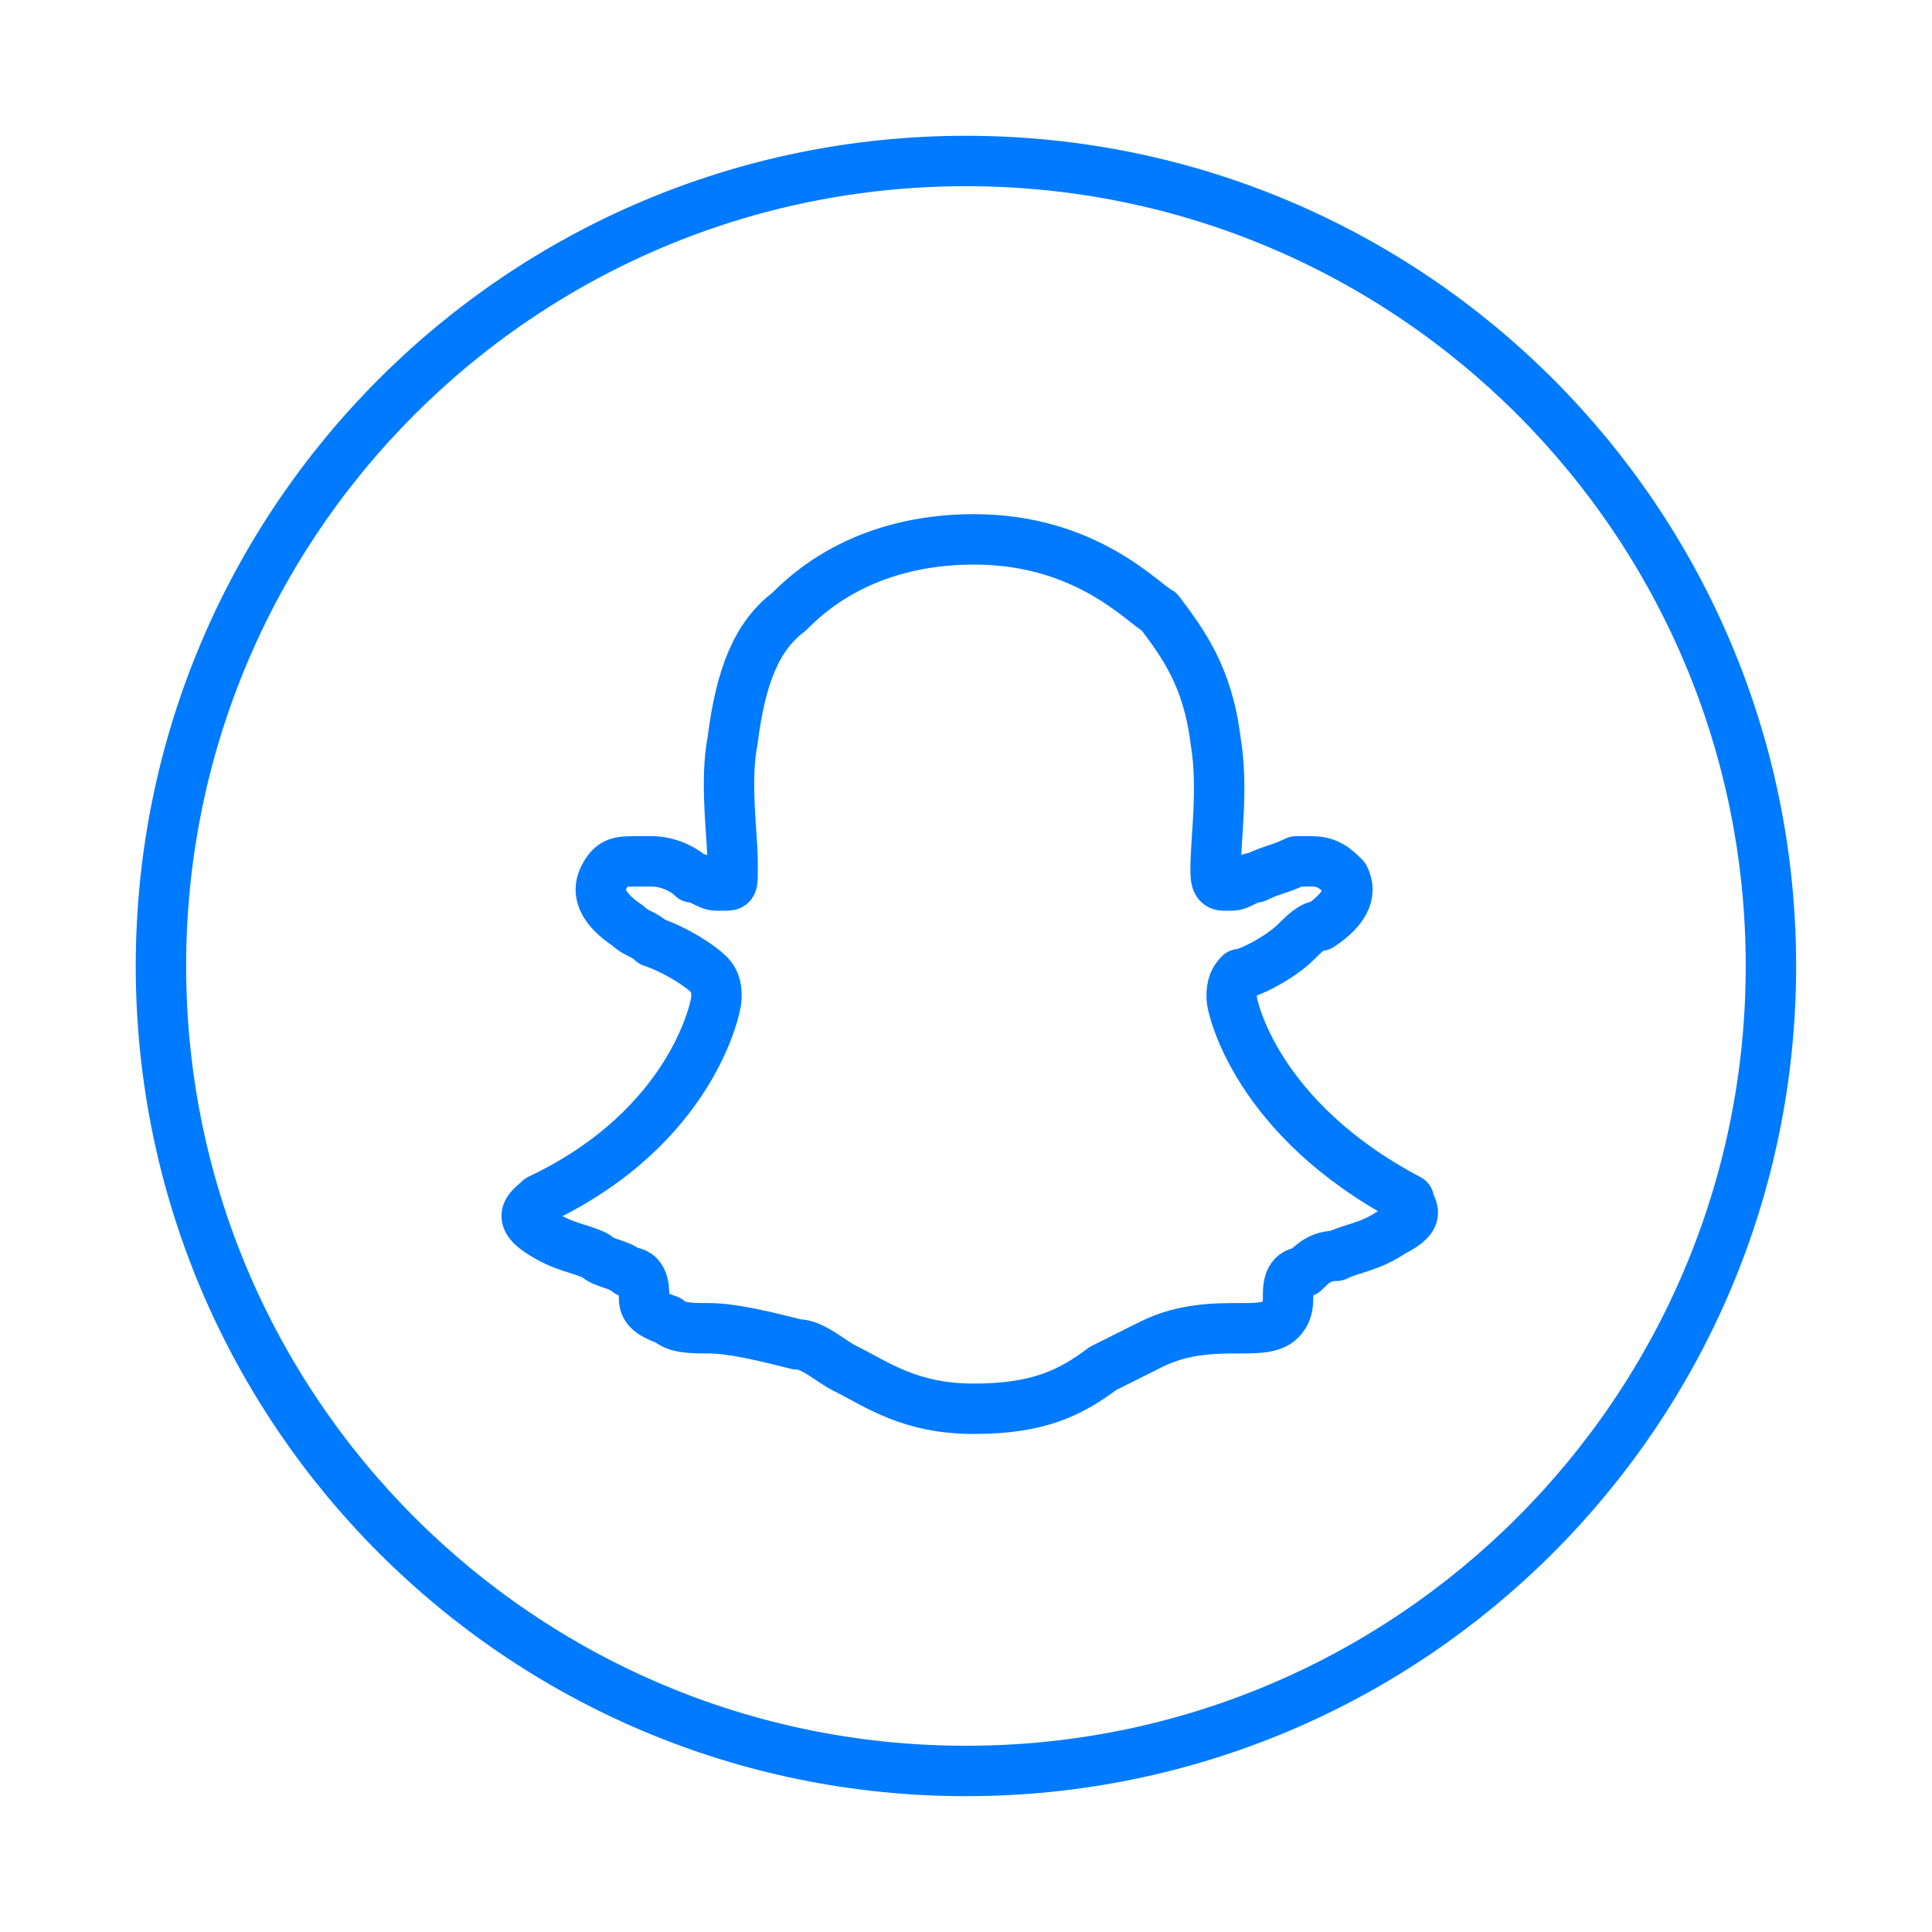
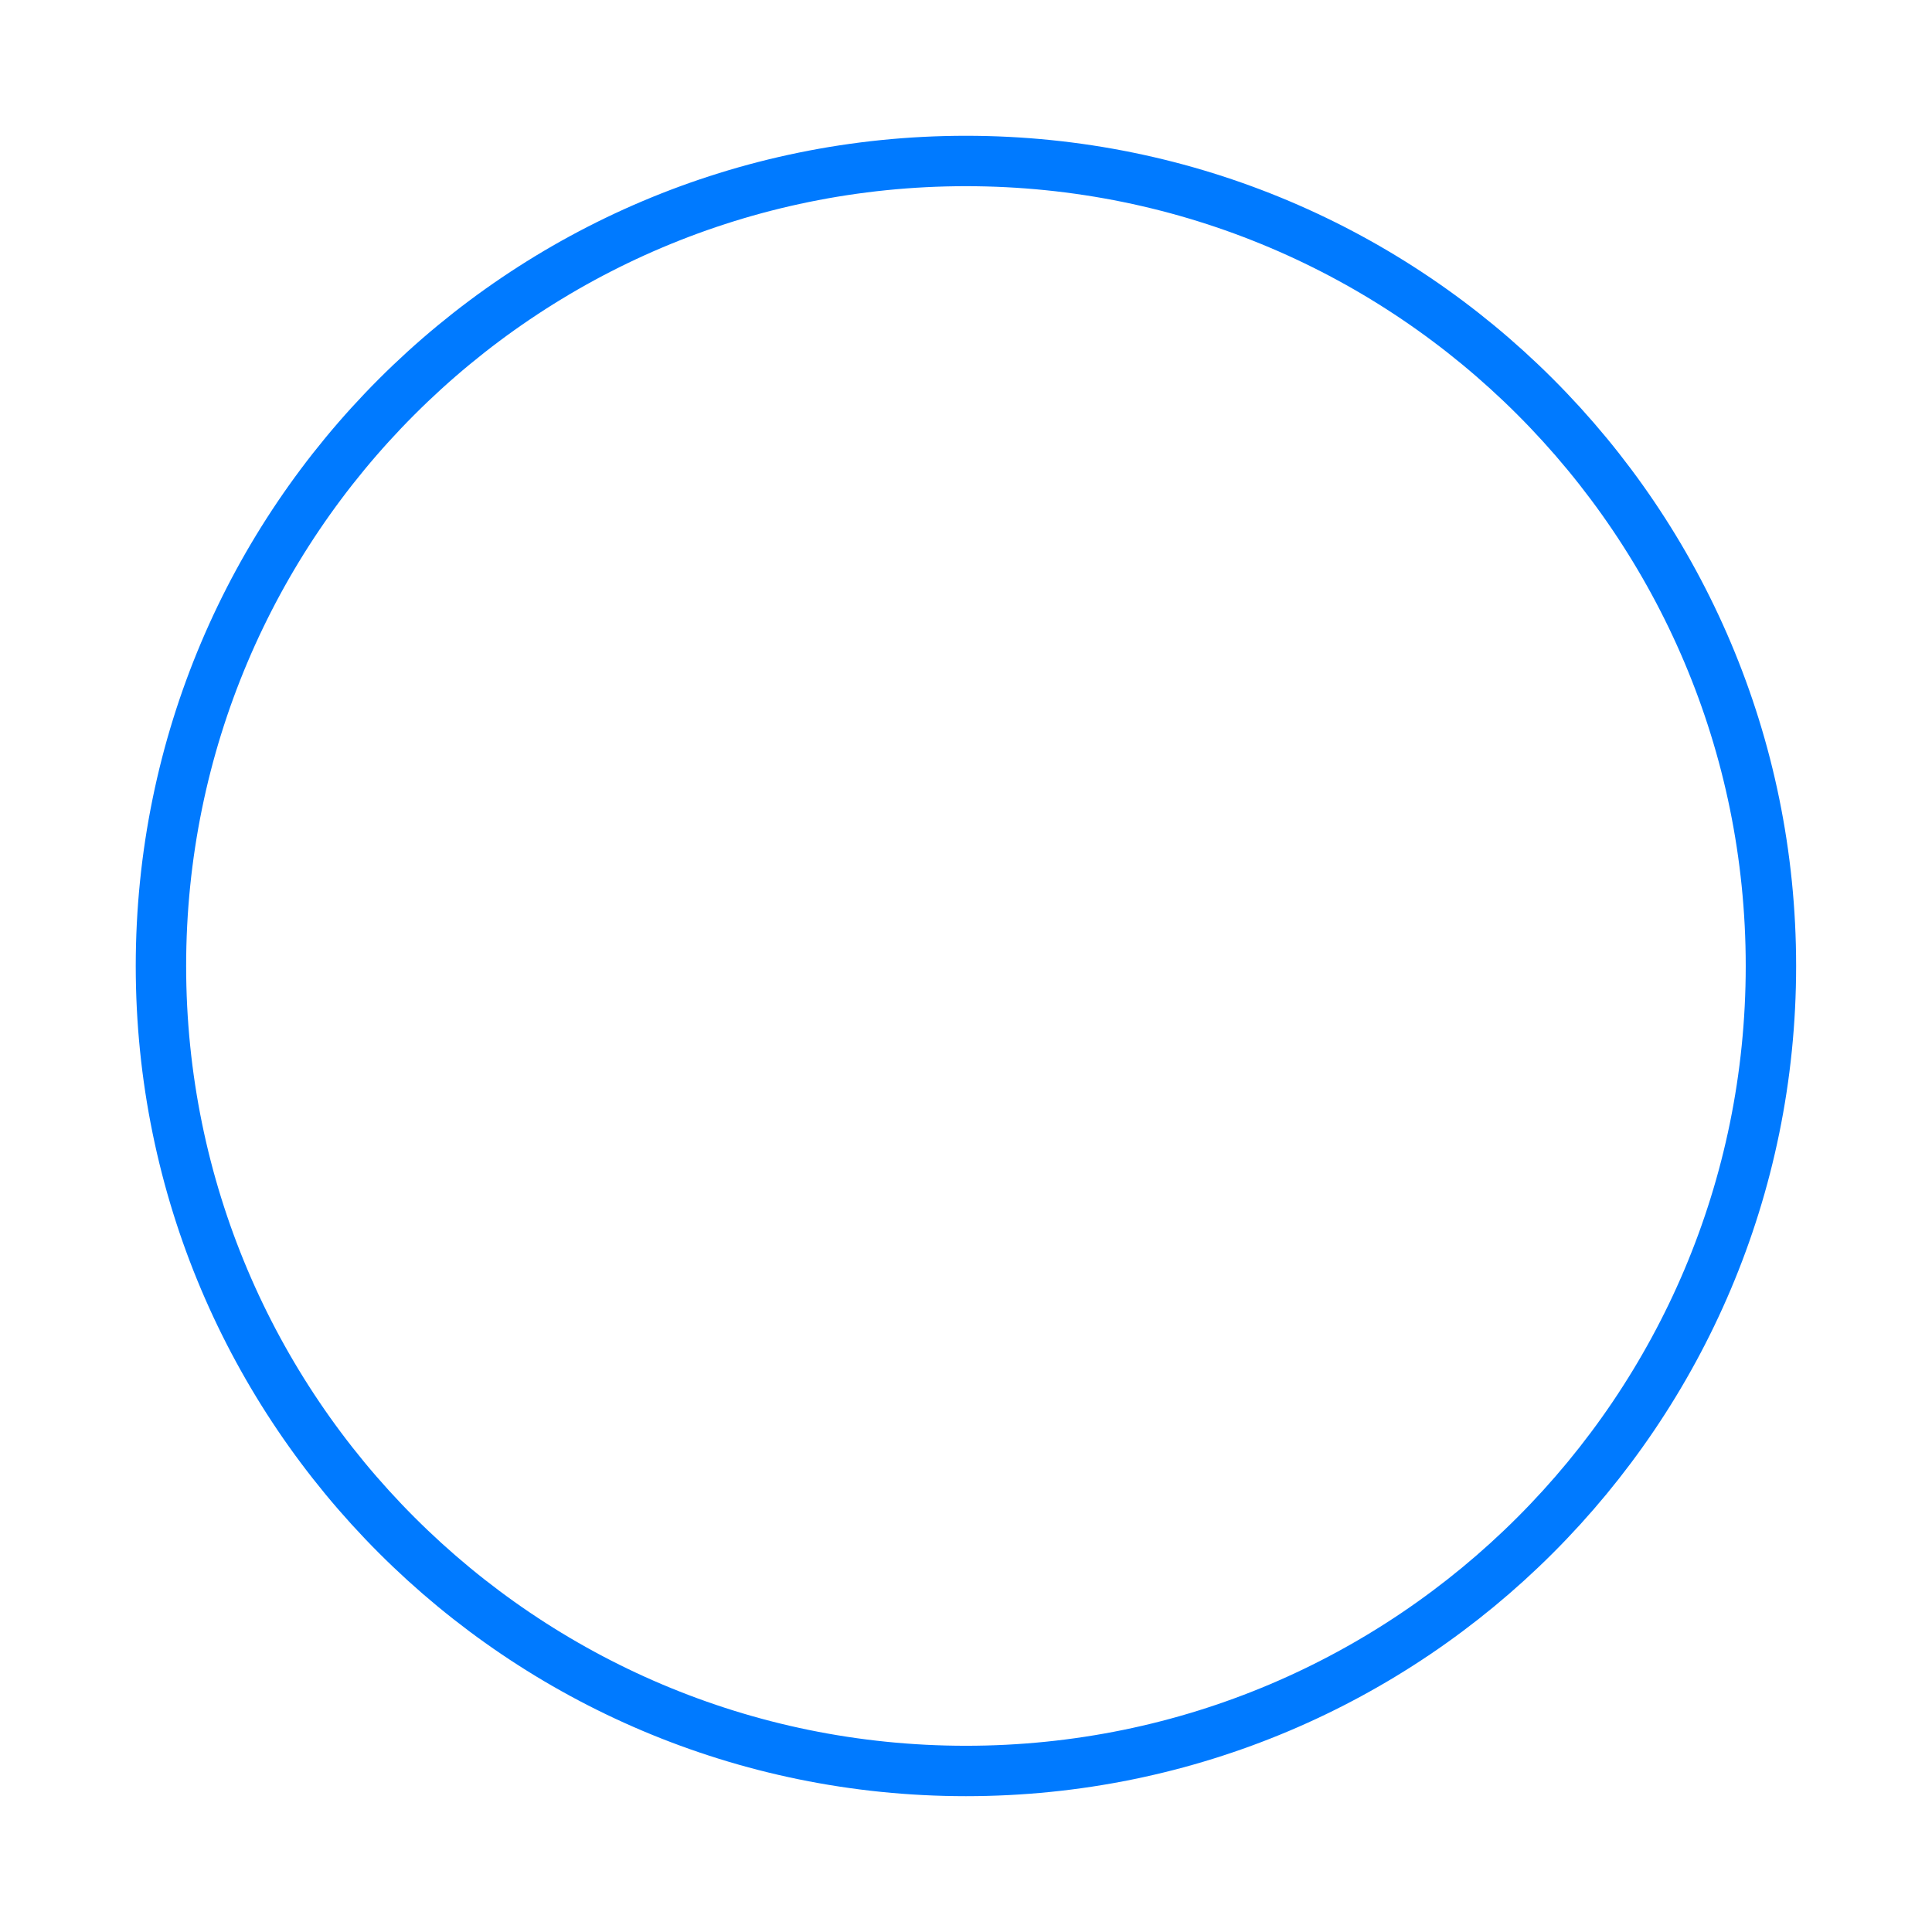
<svg xmlns="http://www.w3.org/2000/svg" width="46" height="46" viewBox="0 0 46 46" fill="none">
-   <path fill-rule="evenodd" clip-rule="evenodd" d="M33.159 29.325C32.584 29.709 32.201 29.709 31.818 29.9C31.434 29.9 31.243 30.092 31.051 30.284C30.668 30.284 30.668 30.667 30.668 30.858C30.668 31.05 30.668 31.242 30.476 31.433C30.284 31.625 29.901 31.625 29.518 31.625C28.943 31.625 28.176 31.625 27.409 32.008C27.026 32.2 26.643 32.392 26.259 32.584C25.493 33.158 24.726 33.542 23.193 33.542C21.659 33.542 20.893 32.967 20.126 32.584C19.743 32.392 19.359 32.008 18.976 32.008C18.209 31.817 17.443 31.625 16.868 31.625C16.484 31.625 16.101 31.625 15.909 31.433C15.334 31.242 15.334 31.05 15.334 30.858C15.334 30.667 15.334 30.284 14.951 30.284C14.759 30.092 14.376 30.092 14.184 29.9C13.801 29.709 13.418 29.709 12.843 29.325C12.268 28.942 12.651 28.75 12.843 28.558C16.484 26.834 17.059 23.959 17.059 23.767C17.059 23.575 17.059 23.384 16.868 23.192C16.676 23 16.101 22.617 15.526 22.425C15.334 22.233 15.143 22.233 14.951 22.042C14.376 21.659 14.184 21.275 14.376 20.892C14.568 20.509 14.759 20.509 15.143 20.509C15.334 20.509 15.334 20.509 15.526 20.509C15.909 20.509 16.293 20.7 16.484 20.892C16.676 20.892 16.868 21.084 17.059 21.084C17.059 21.084 17.059 21.084 17.251 21.084C17.443 21.084 17.443 21.084 17.443 20.7V20.509C17.443 19.933 17.251 18.592 17.443 17.634C17.634 16.1 18.018 15.142 18.784 14.567C19.168 14.184 20.509 12.842 23.193 12.842C25.876 12.842 27.218 14.375 27.601 14.567C28.176 15.334 28.751 16.1 28.943 17.634C29.134 18.784 28.943 19.933 28.943 20.7C28.943 20.892 28.943 21.084 29.134 21.084C29.134 21.084 29.134 21.084 29.326 21.084C29.518 21.084 29.709 20.892 29.901 20.892C30.284 20.7 30.476 20.7 30.859 20.509C30.859 20.509 31.051 20.509 31.243 20.509C31.626 20.509 31.818 20.7 32.009 20.892C32.201 21.275 32.009 21.659 31.434 22.042C31.243 22.042 31.051 22.233 30.859 22.425C30.476 22.808 29.709 23.192 29.518 23.192C29.326 23.384 29.326 23.575 29.326 23.767C29.326 23.959 29.901 26.642 33.543 28.558C33.543 28.75 33.926 28.942 33.159 29.325Z" stroke="#007AFF" stroke-width="1.2" stroke-miterlimit="10" stroke-linejoin="round" />
  <path d="M22.999 42.166C33.584 42.166 42.165 33.585 42.165 23C42.165 12.414 33.584 3.833 22.999 3.833C12.413 3.833 3.832 12.414 3.832 23C3.832 33.585 12.413 42.166 22.999 42.166Z" stroke="#007AFF" stroke-width="1.2" stroke-miterlimit="10" stroke-linejoin="round" />
</svg>